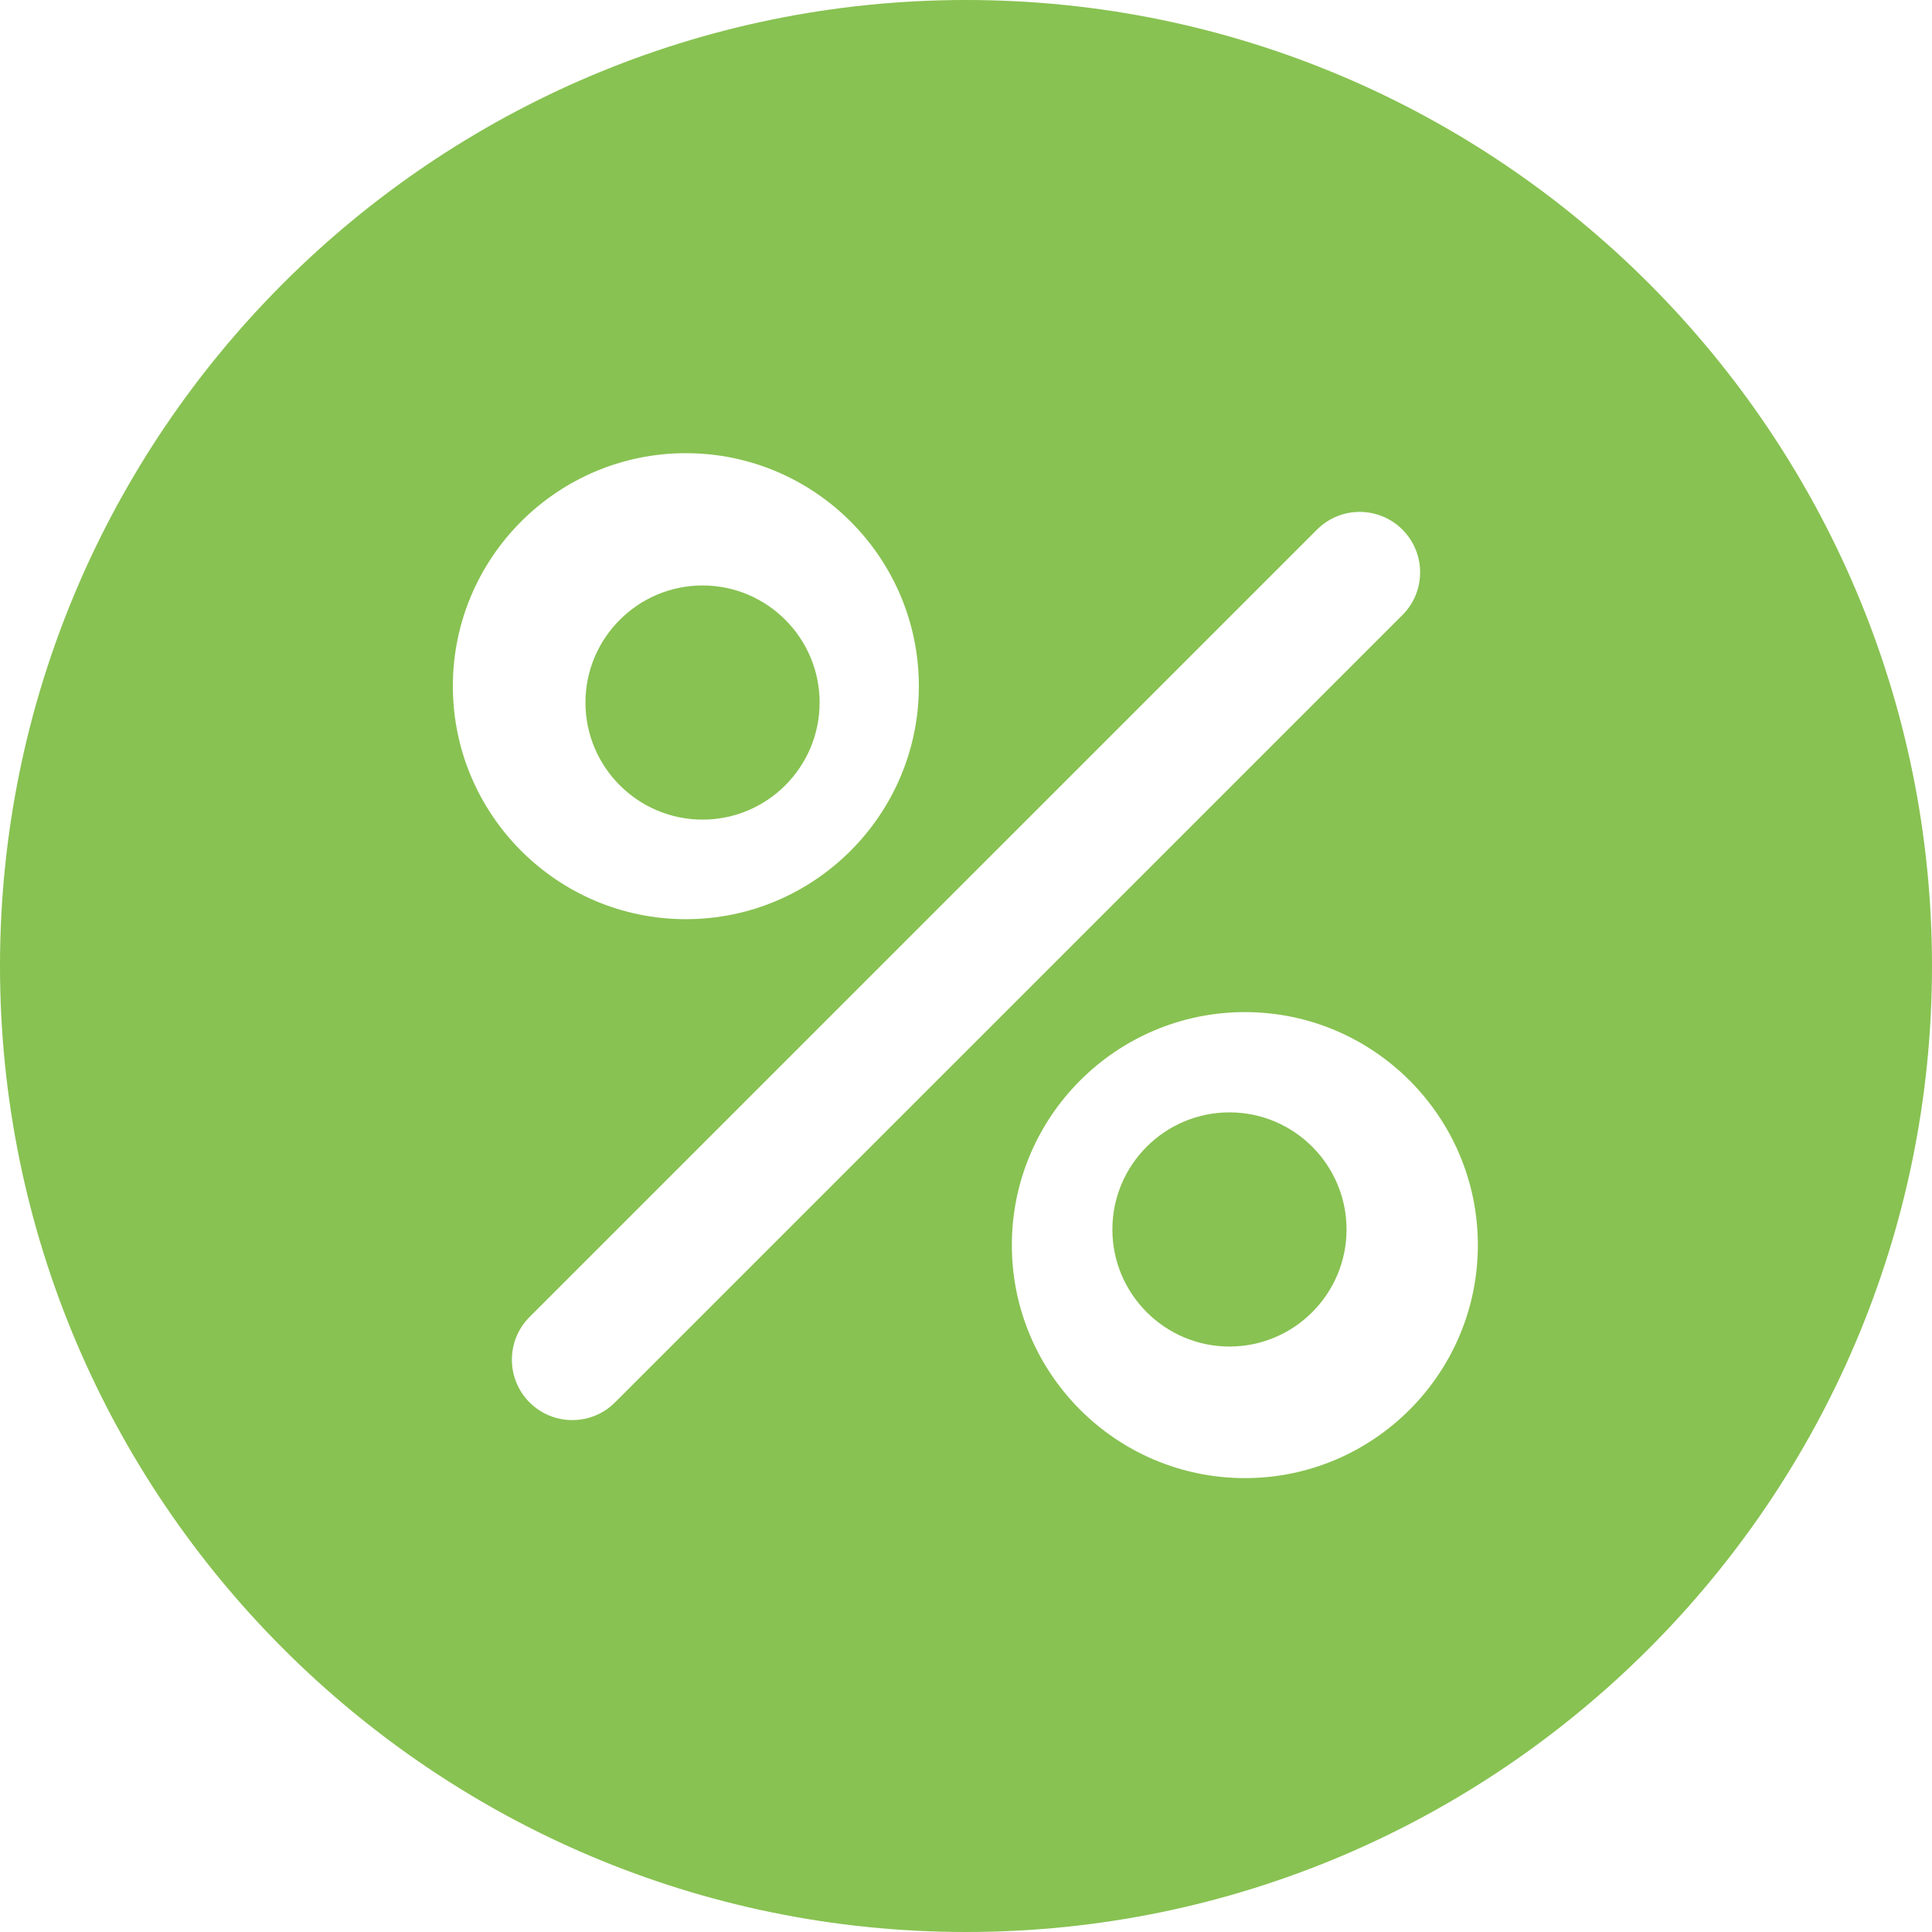
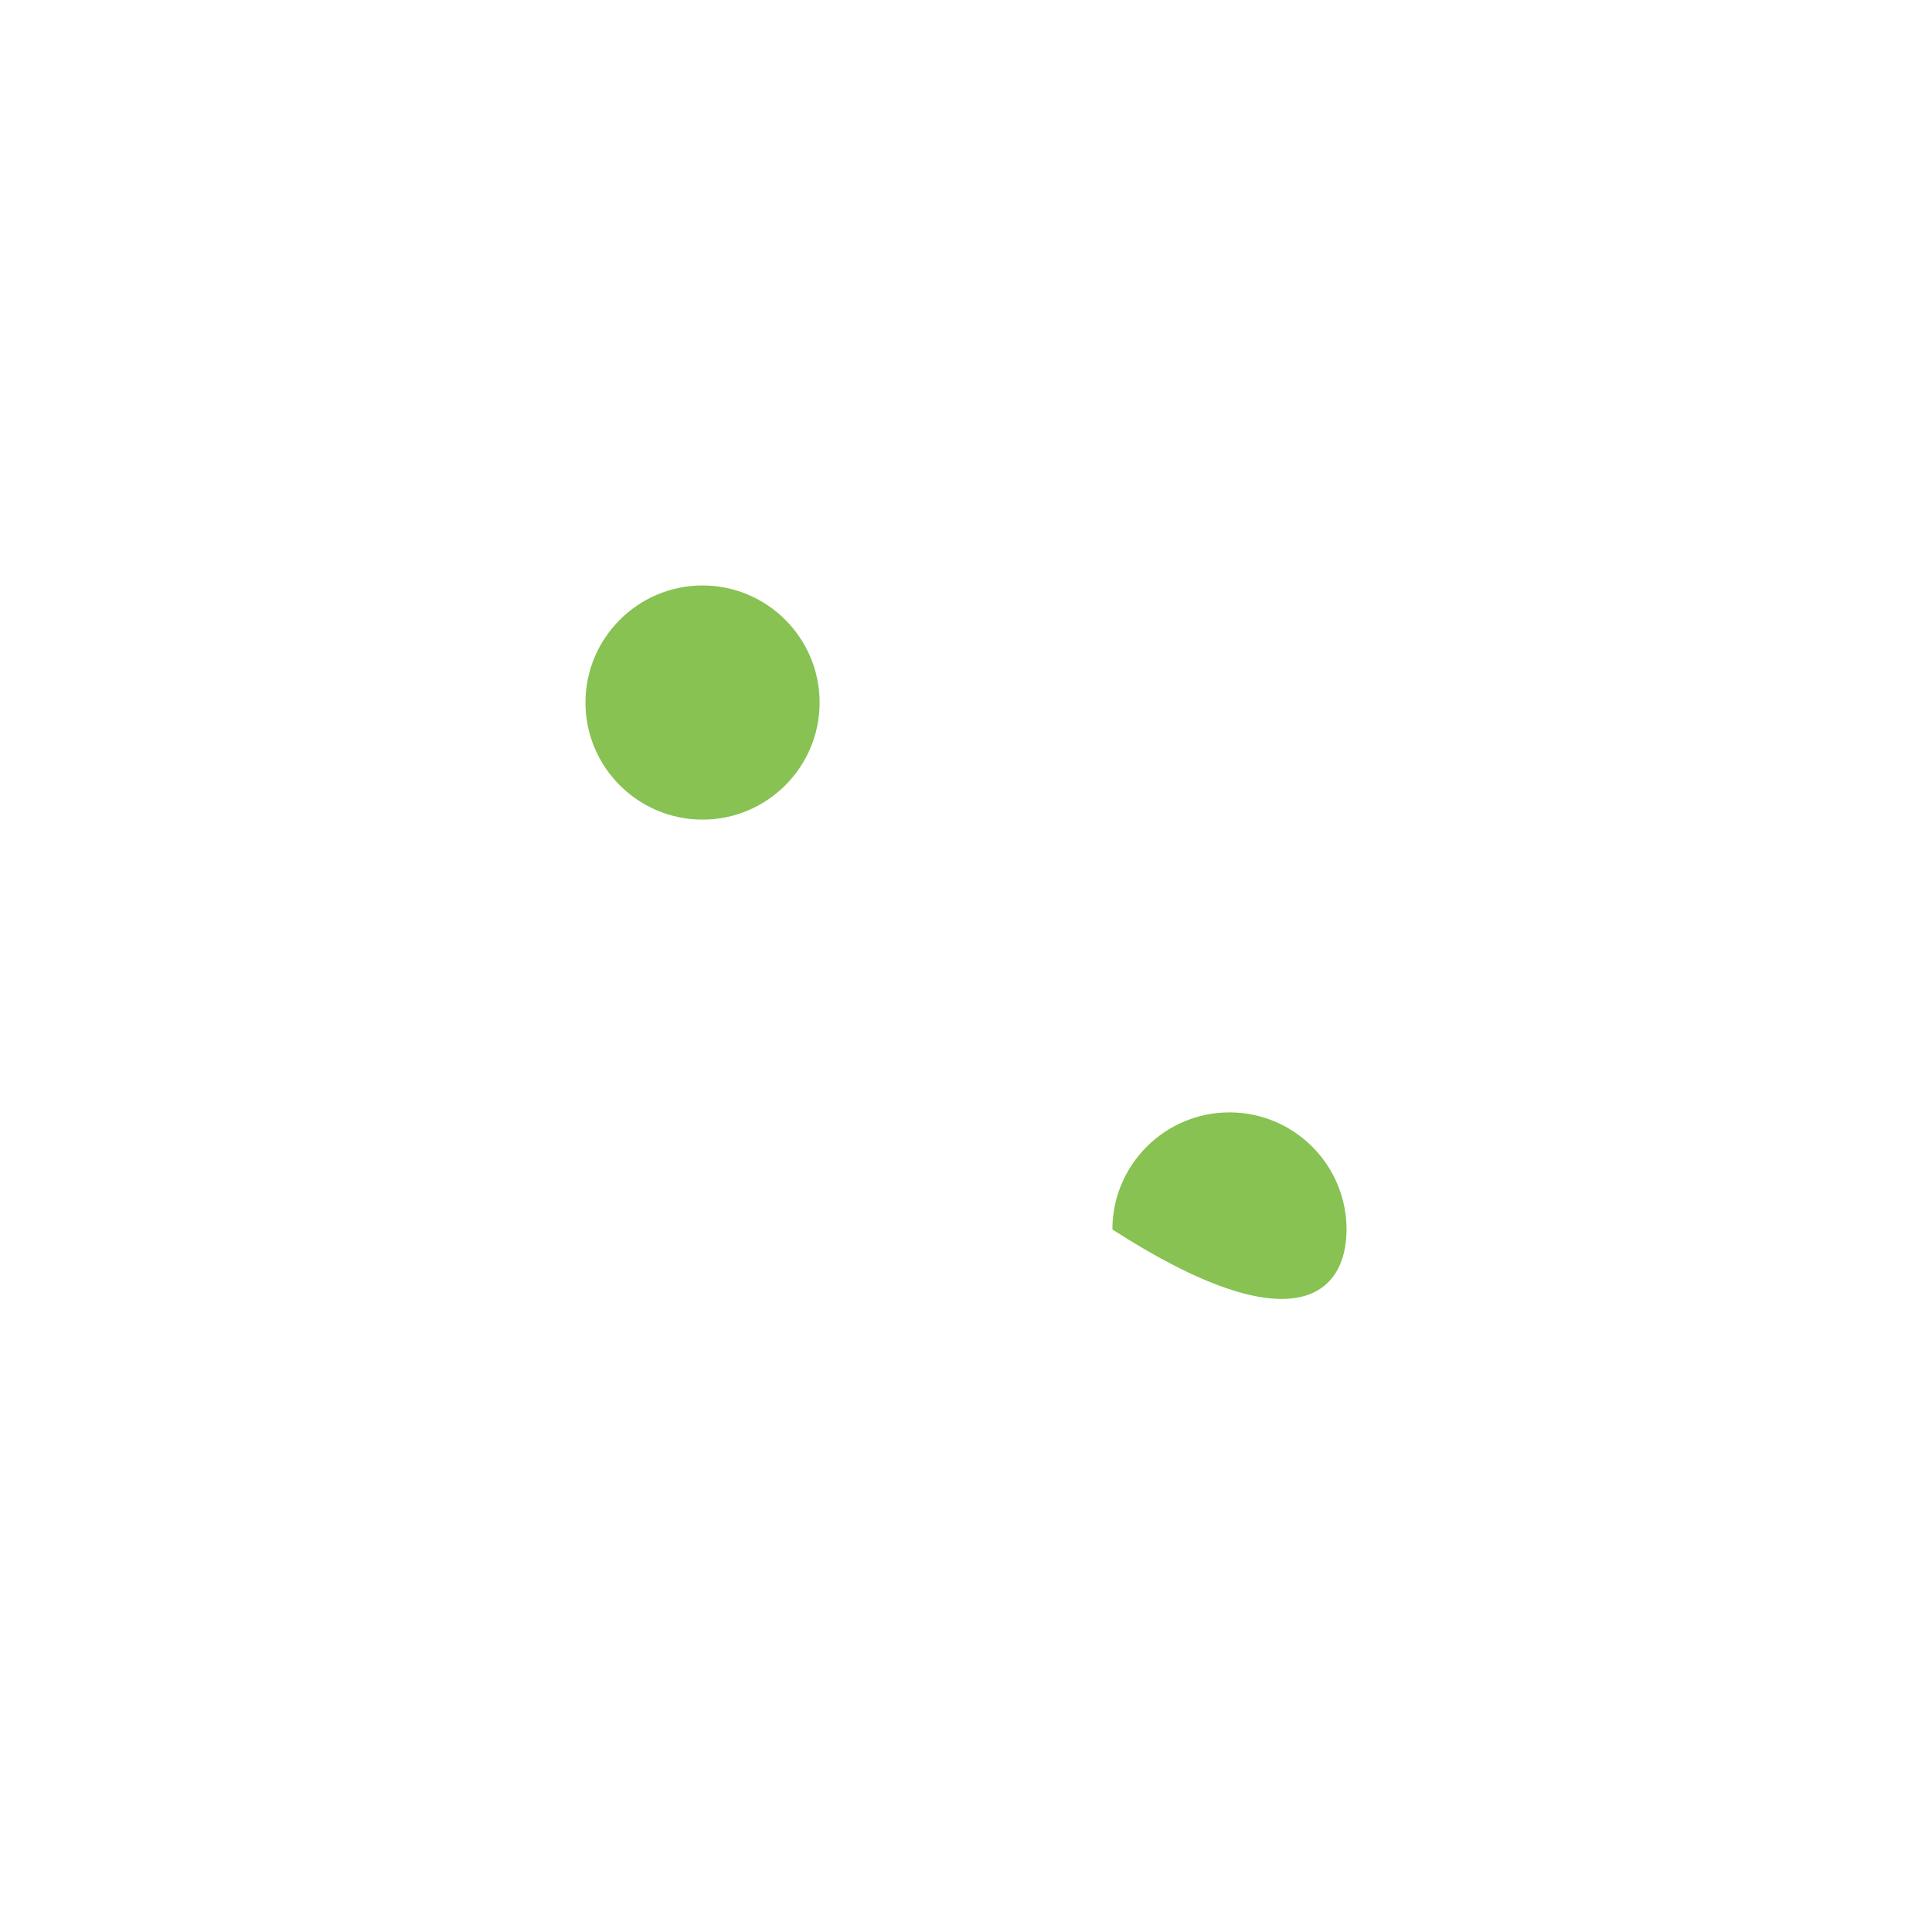
<svg xmlns="http://www.w3.org/2000/svg" width="30px" height="30px" viewBox="0 0 30 30" version="1.1">
  <title>4892BF66-8716-4F9C-8F29-5D89F9A26391</title>
  <desc>Created with sketchtool.</desc>
  <defs />
  <g id="Page-1" stroke="none" stroke-width="1" fill="none" fill-rule="evenodd">
    <g id="як-сплачувати-борг" transform="translate(-598, -1054)" fill-rule="nonzero" fill="#88C252">
      <g id="001-percentage" transform="translate(598, 1054)">
-         <path d="M19.091,17.273 C18.089,17.273 17.273,18.088 17.273,19.091 C17.273,20.093 18.089,20.909 19.091,20.909 C20.094,20.909 20.909,20.093 20.909,19.091 C20.909,18.088 20.094,17.273 19.091,17.273 Z" id="Shape" />
+         <path d="M19.091,17.273 C18.089,17.273 17.273,18.088 17.273,19.091 C20.094,20.909 20.909,20.093 20.909,19.091 C20.909,18.088 20.094,17.273 19.091,17.273 Z" id="Shape" />
        <path d="M10.909,9.091 C9.907,9.091 9.091,9.907 9.091,10.909 C9.091,11.912 9.907,12.727 10.909,12.727 C11.912,12.727 12.727,11.912 12.727,10.909 C12.727,9.907 11.912,9.091 10.909,9.091 Z" id="Shape" />
-         <path d="M15.001,0 C6.729,0 0,6.729 0,15 C0,23.271 6.729,30 15.001,30 C23.271,30 30,23.271 30,15 C30,6.729 23.271,0 15.001,0 Z M10.65,7.037 C12.645,7.037 14.268,8.659 14.268,10.655 C14.268,12.649 12.645,14.273 10.65,14.273 C8.655,14.273 7.032,12.649 7.032,10.655 C7.032,8.659 8.655,7.037 10.65,7.037 Z M9.55,21.776 C9.367,21.96 9.127,22.051 8.887,22.051 C8.647,22.051 8.407,21.96 8.223,21.776 C7.857,21.41 7.857,20.816 8.223,20.45 L20.45,8.224 C20.816,7.857 21.41,7.857 21.777,8.224 C22.143,8.59 22.143,9.184 21.777,9.55 L9.55,21.776 Z M19.331,22.952 C17.335,22.952 15.712,21.329 15.712,19.334 C15.712,17.339 17.335,15.716 19.331,15.716 C21.325,15.716 22.948,17.339 22.948,19.334 C22.948,21.329 21.325,22.952 19.331,22.952 Z" id="Shape" />
      </g>
    </g>
  </g>
</svg>